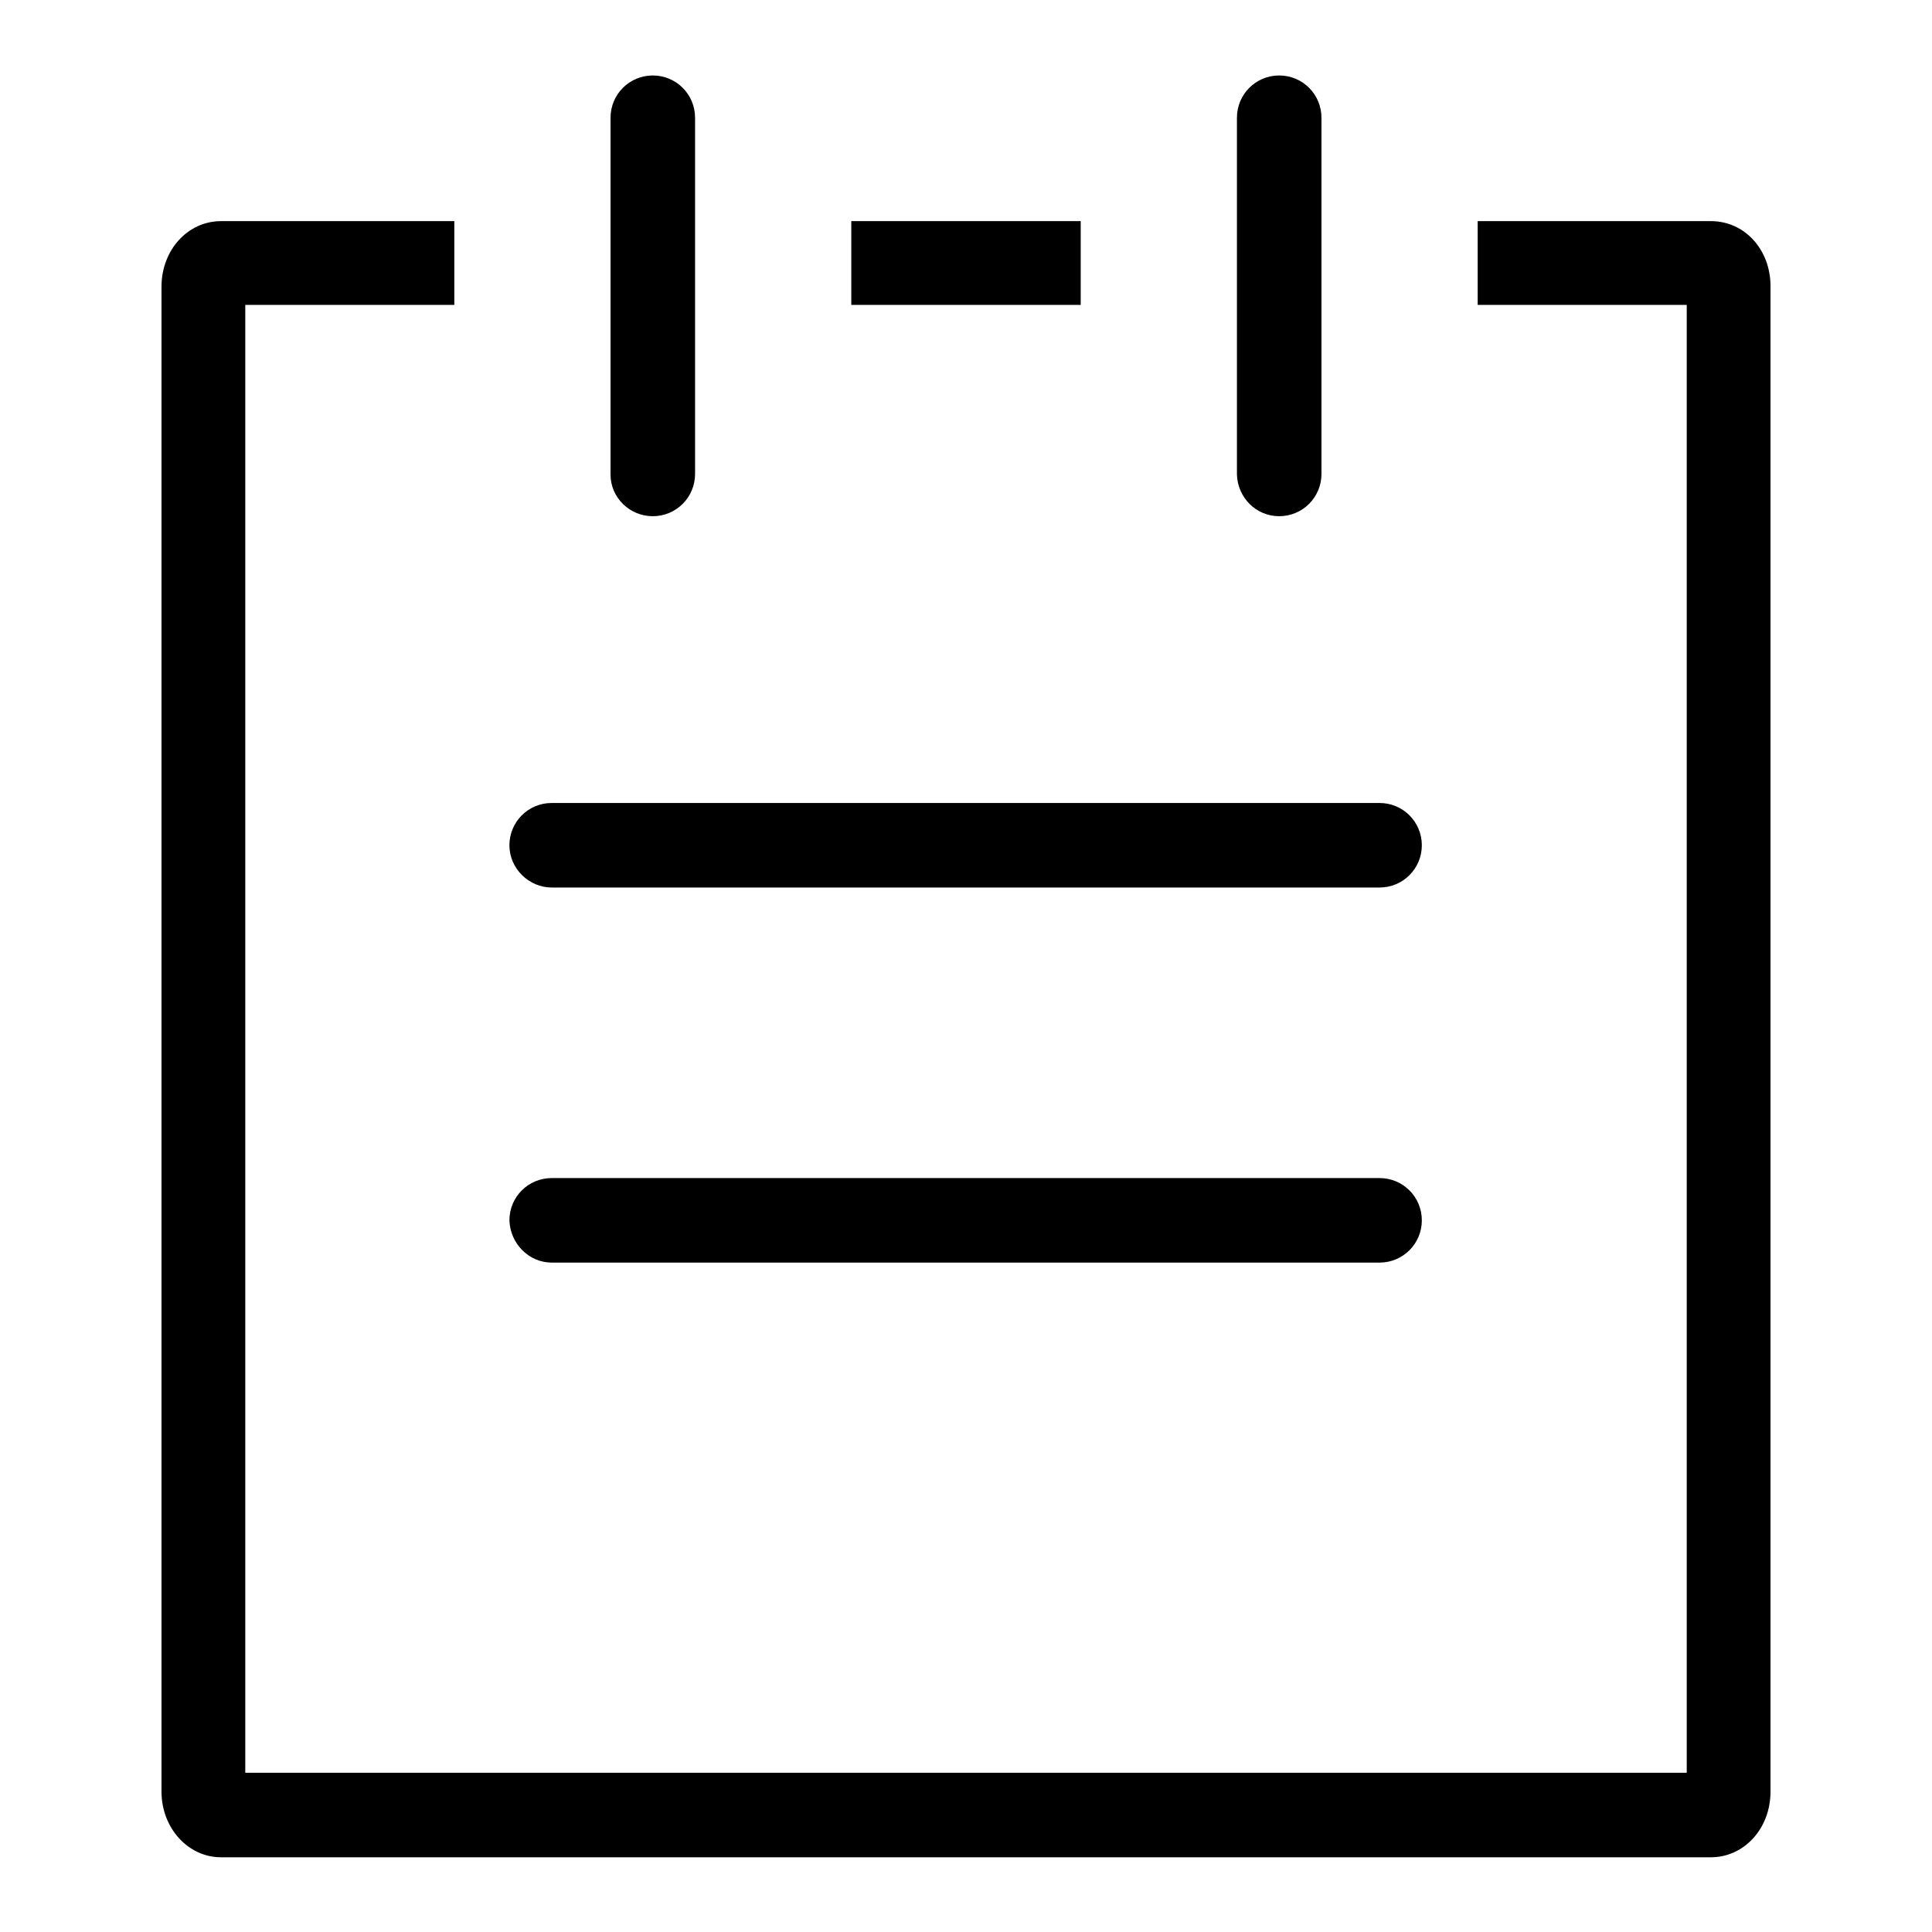
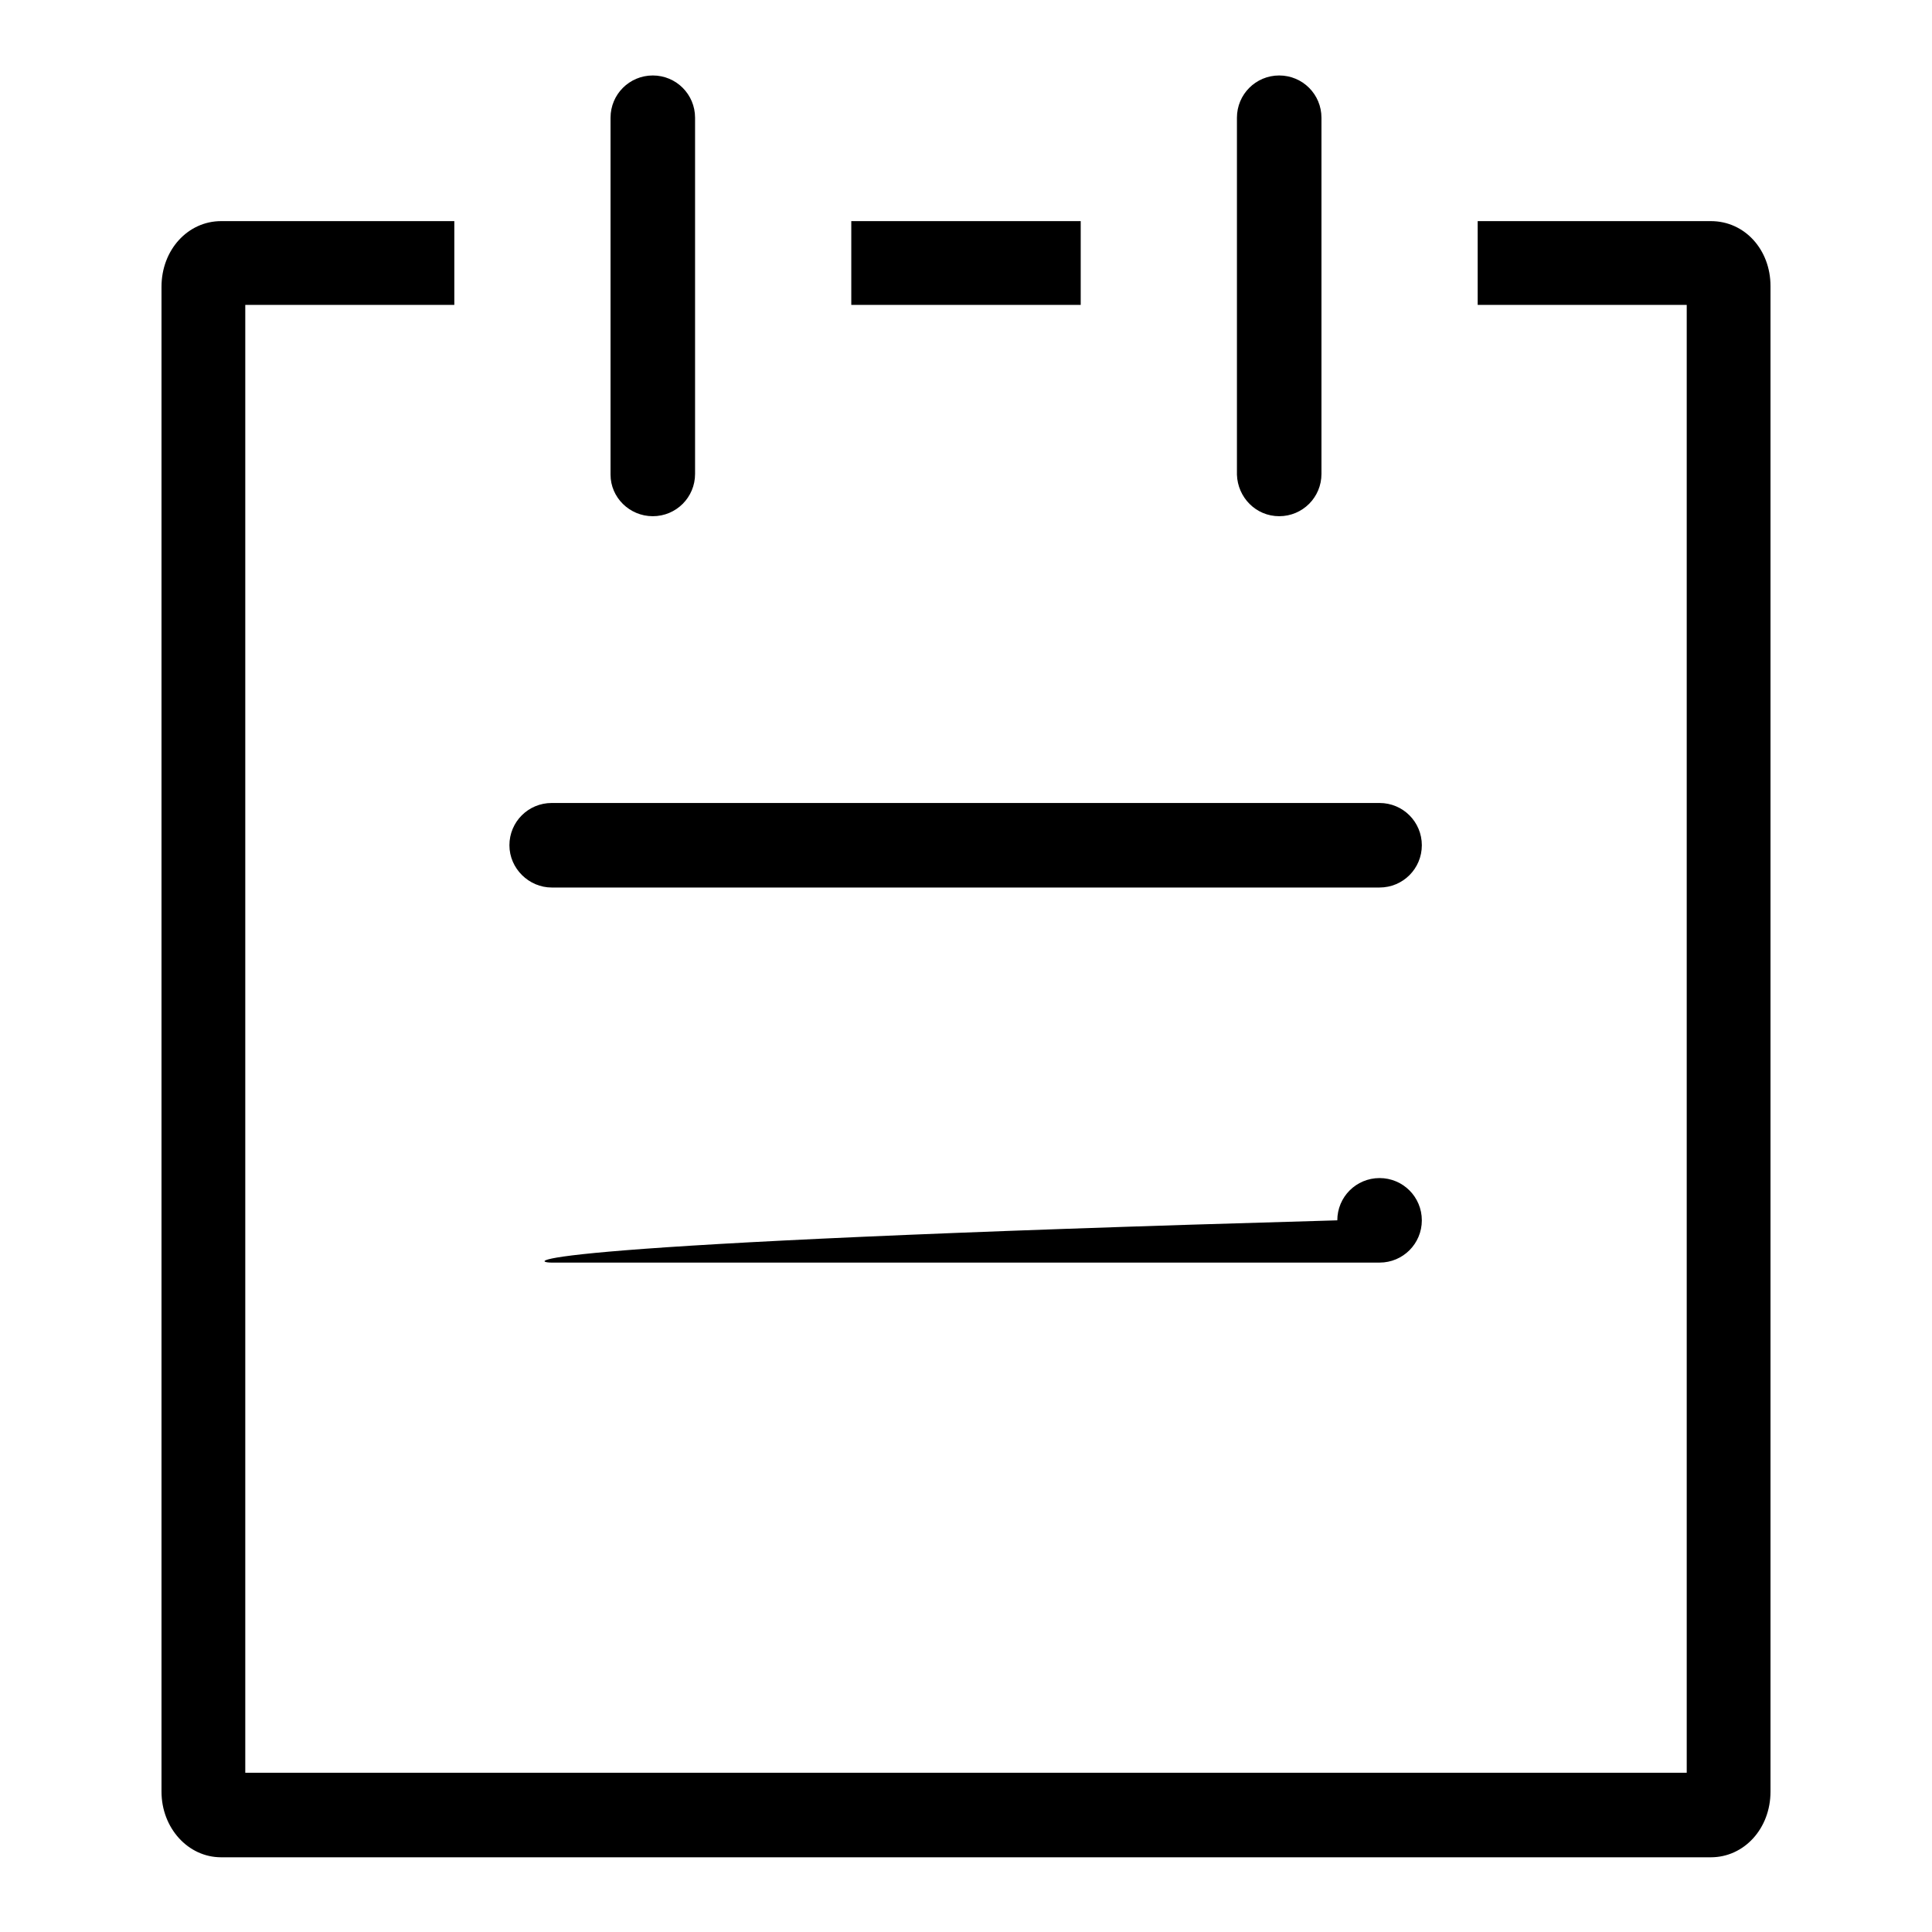
<svg xmlns="http://www.w3.org/2000/svg" version="1.1" x="0px" y="0px" viewBox="0 0 256 256" enable-background="new 0 0 256 256" xml:space="preserve">
  <g>
-     <path fill="#000000" d="M73.1,117.6h109.7c3.1,0,5.6-2.5,5.6-5.6s-2.5-5.6-5.6-5.6H73.1c-3.1,0-5.6,2.5-5.6,5.6 S70.1,117.6,73.1,117.6z M73.1,167.3h109.7c3.1,0,5.6-2.5,5.6-5.6c0-3.1-2.5-5.6-5.6-5.6H73.1c-3.1,0-5.6,2.5-5.6,5.6 C67.6,164.8,70.1,167.3,73.1,167.3z M86.5,68.4c3.1,0,5.6-2.5,5.6-5.6V15.6c0-3.1-2.5-5.6-5.6-5.6c-3.1,0-5.6,2.5-5.6,5.6v47.3 C80.9,65.9,83.4,68.4,86.5,68.4z M112.8,29.3h30.4v11.1h-30.4V29.3z M226.7,29.3h-30.9v11.1h27.7v194.5h-191V40.4h27.7V29.3H29.3 c-4.4,0-7.9,3.8-7.9,8.7v199.4c0,4.8,3.5,8.7,7.9,8.7h197.4c4.4,0,7.9-3.8,7.9-8.7V37.9C234.6,33.1,231.2,29.3,226.7,29.3z  M169.5,68.4c3.1,0,5.6-2.5,5.6-5.6V15.6c0-3.1-2.5-5.6-5.6-5.6c-3.1,0-5.6,2.5-5.6,5.6v47.3C164,65.9,166.4,68.4,169.5,68.4z" />
+     <path fill="#000000" d="M73.1,117.6h109.7c3.1,0,5.6-2.5,5.6-5.6s-2.5-5.6-5.6-5.6H73.1c-3.1,0-5.6,2.5-5.6,5.6 S70.1,117.6,73.1,117.6z M73.1,167.3h109.7c3.1,0,5.6-2.5,5.6-5.6c0-3.1-2.5-5.6-5.6-5.6c-3.1,0-5.6,2.5-5.6,5.6 C67.6,164.8,70.1,167.3,73.1,167.3z M86.5,68.4c3.1,0,5.6-2.5,5.6-5.6V15.6c0-3.1-2.5-5.6-5.6-5.6c-3.1,0-5.6,2.5-5.6,5.6v47.3 C80.9,65.9,83.4,68.4,86.5,68.4z M112.8,29.3h30.4v11.1h-30.4V29.3z M226.7,29.3h-30.9v11.1h27.7v194.5h-191V40.4h27.7V29.3H29.3 c-4.4,0-7.9,3.8-7.9,8.7v199.4c0,4.8,3.5,8.7,7.9,8.7h197.4c4.4,0,7.9-3.8,7.9-8.7V37.9C234.6,33.1,231.2,29.3,226.7,29.3z  M169.5,68.4c3.1,0,5.6-2.5,5.6-5.6V15.6c0-3.1-2.5-5.6-5.6-5.6c-3.1,0-5.6,2.5-5.6,5.6v47.3C164,65.9,166.4,68.4,169.5,68.4z" />
  </g>
</svg>